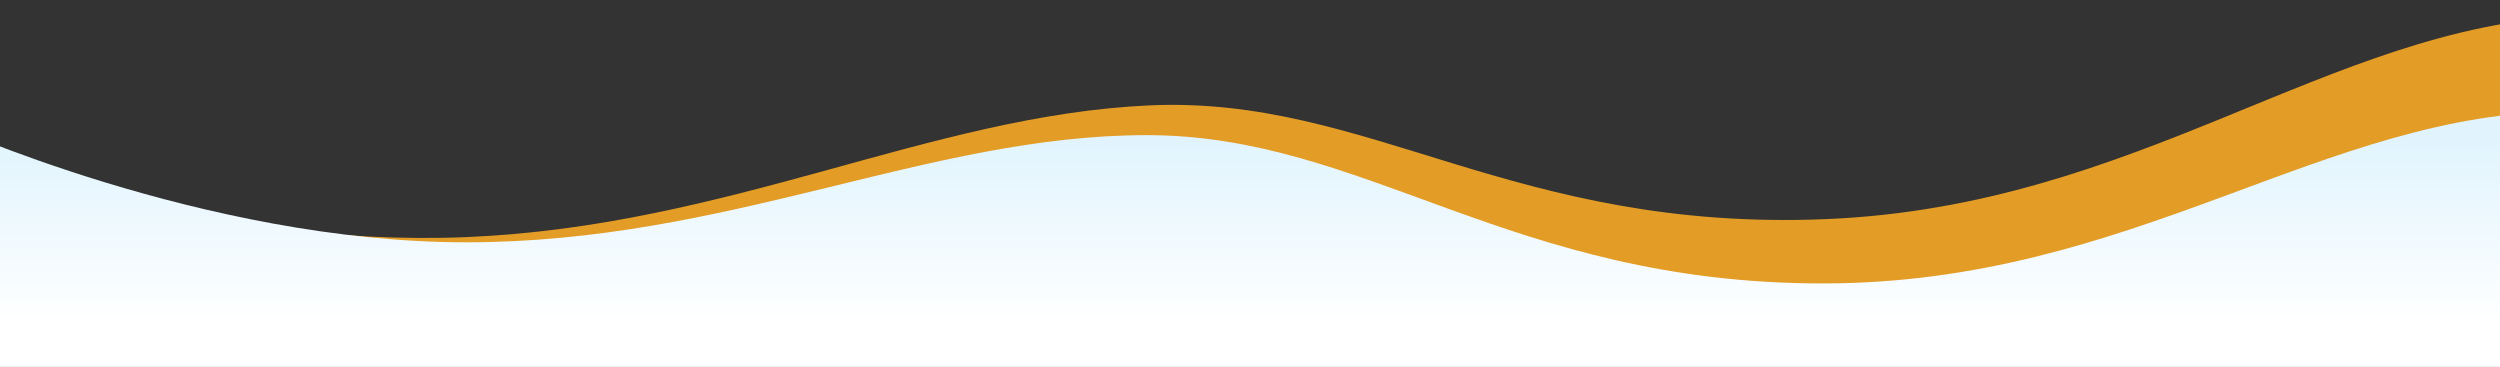
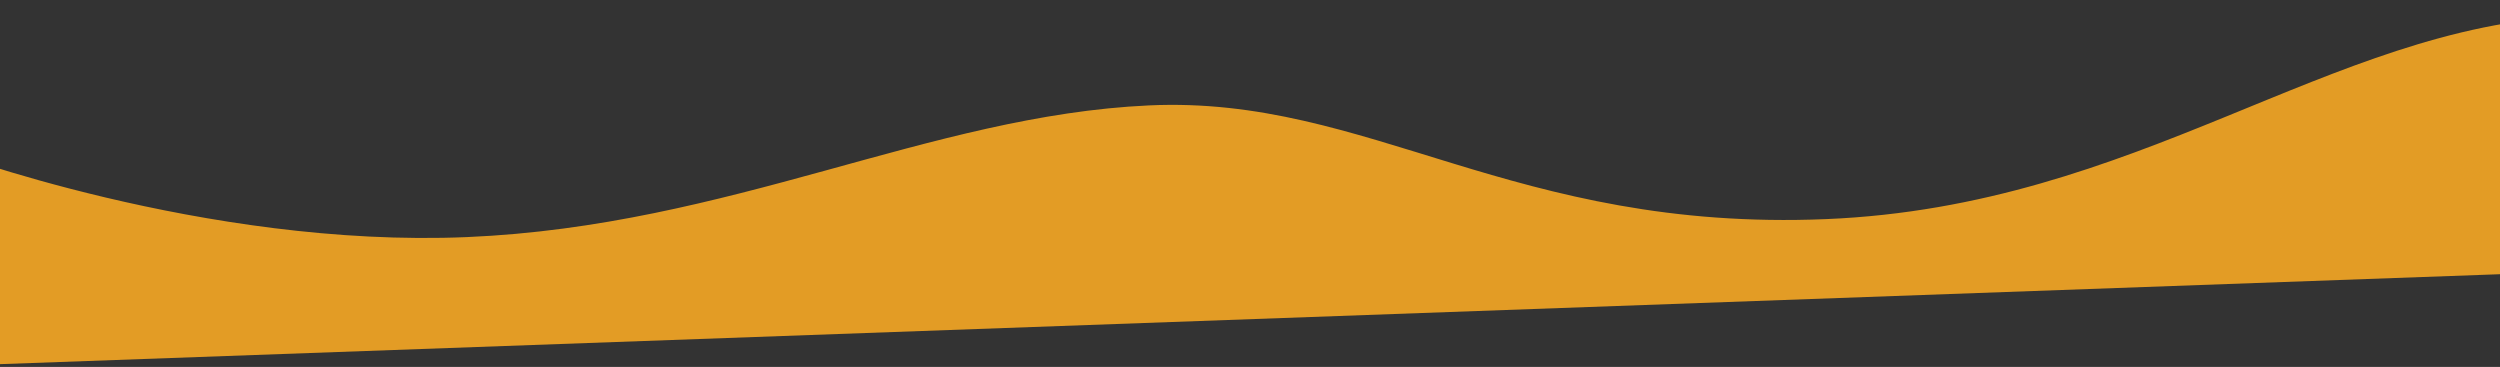
<svg xmlns="http://www.w3.org/2000/svg" version="1.1" id="Layer_1" x="0px" y="0px" width="1550px" height="227.5px" viewBox="0 64.5 1550 227.5" enable-background="new 0 64.5 1550 227.5" xml:space="preserve">
  <rect x="0" y="64.5" width="1550" height="227.5" fill="#333333" stroke="none" />
  <g id="Layer_1_1_">
    <path fill="#E39C25" d="M-35.978,157.225c0,0,162.296,61.256,325.596,54.267c163.297-6.988,286.568-75.369,422.771-81.644   c136.203-6.276,225.766,78.562,419.767,70.503c194-8.059,311.193-118.753,462.846-125.851v158.394L-48,292L-35.978,157.225z" />
    <linearGradient id="SVGID_1_" gradientUnits="userSpaceOnUse" x1="1040.441" y1="-209.595" x2="1040.441" y2="-95.243" gradientTransform="matrix(1 0 0 -1 -268.44 56.135)">
      <stop offset="0" style="stop-color:#FFFFFF" />
      <stop offset="1" style="stop-color:#E1F4FD" />
    </linearGradient>
-     <path fill="url(#SVGID_1_)" d="M-36,140.56c0,0,162,74.174,325,74.174s286.046-66.447,422-66.447   c135.953,0,225.354,91.945,419,91.945c193.646,0,310.625-106.626,462-106.626V292H-48L-36,140.56z" />
  </g>
  <g id="Layer_2">
</g>
</svg>